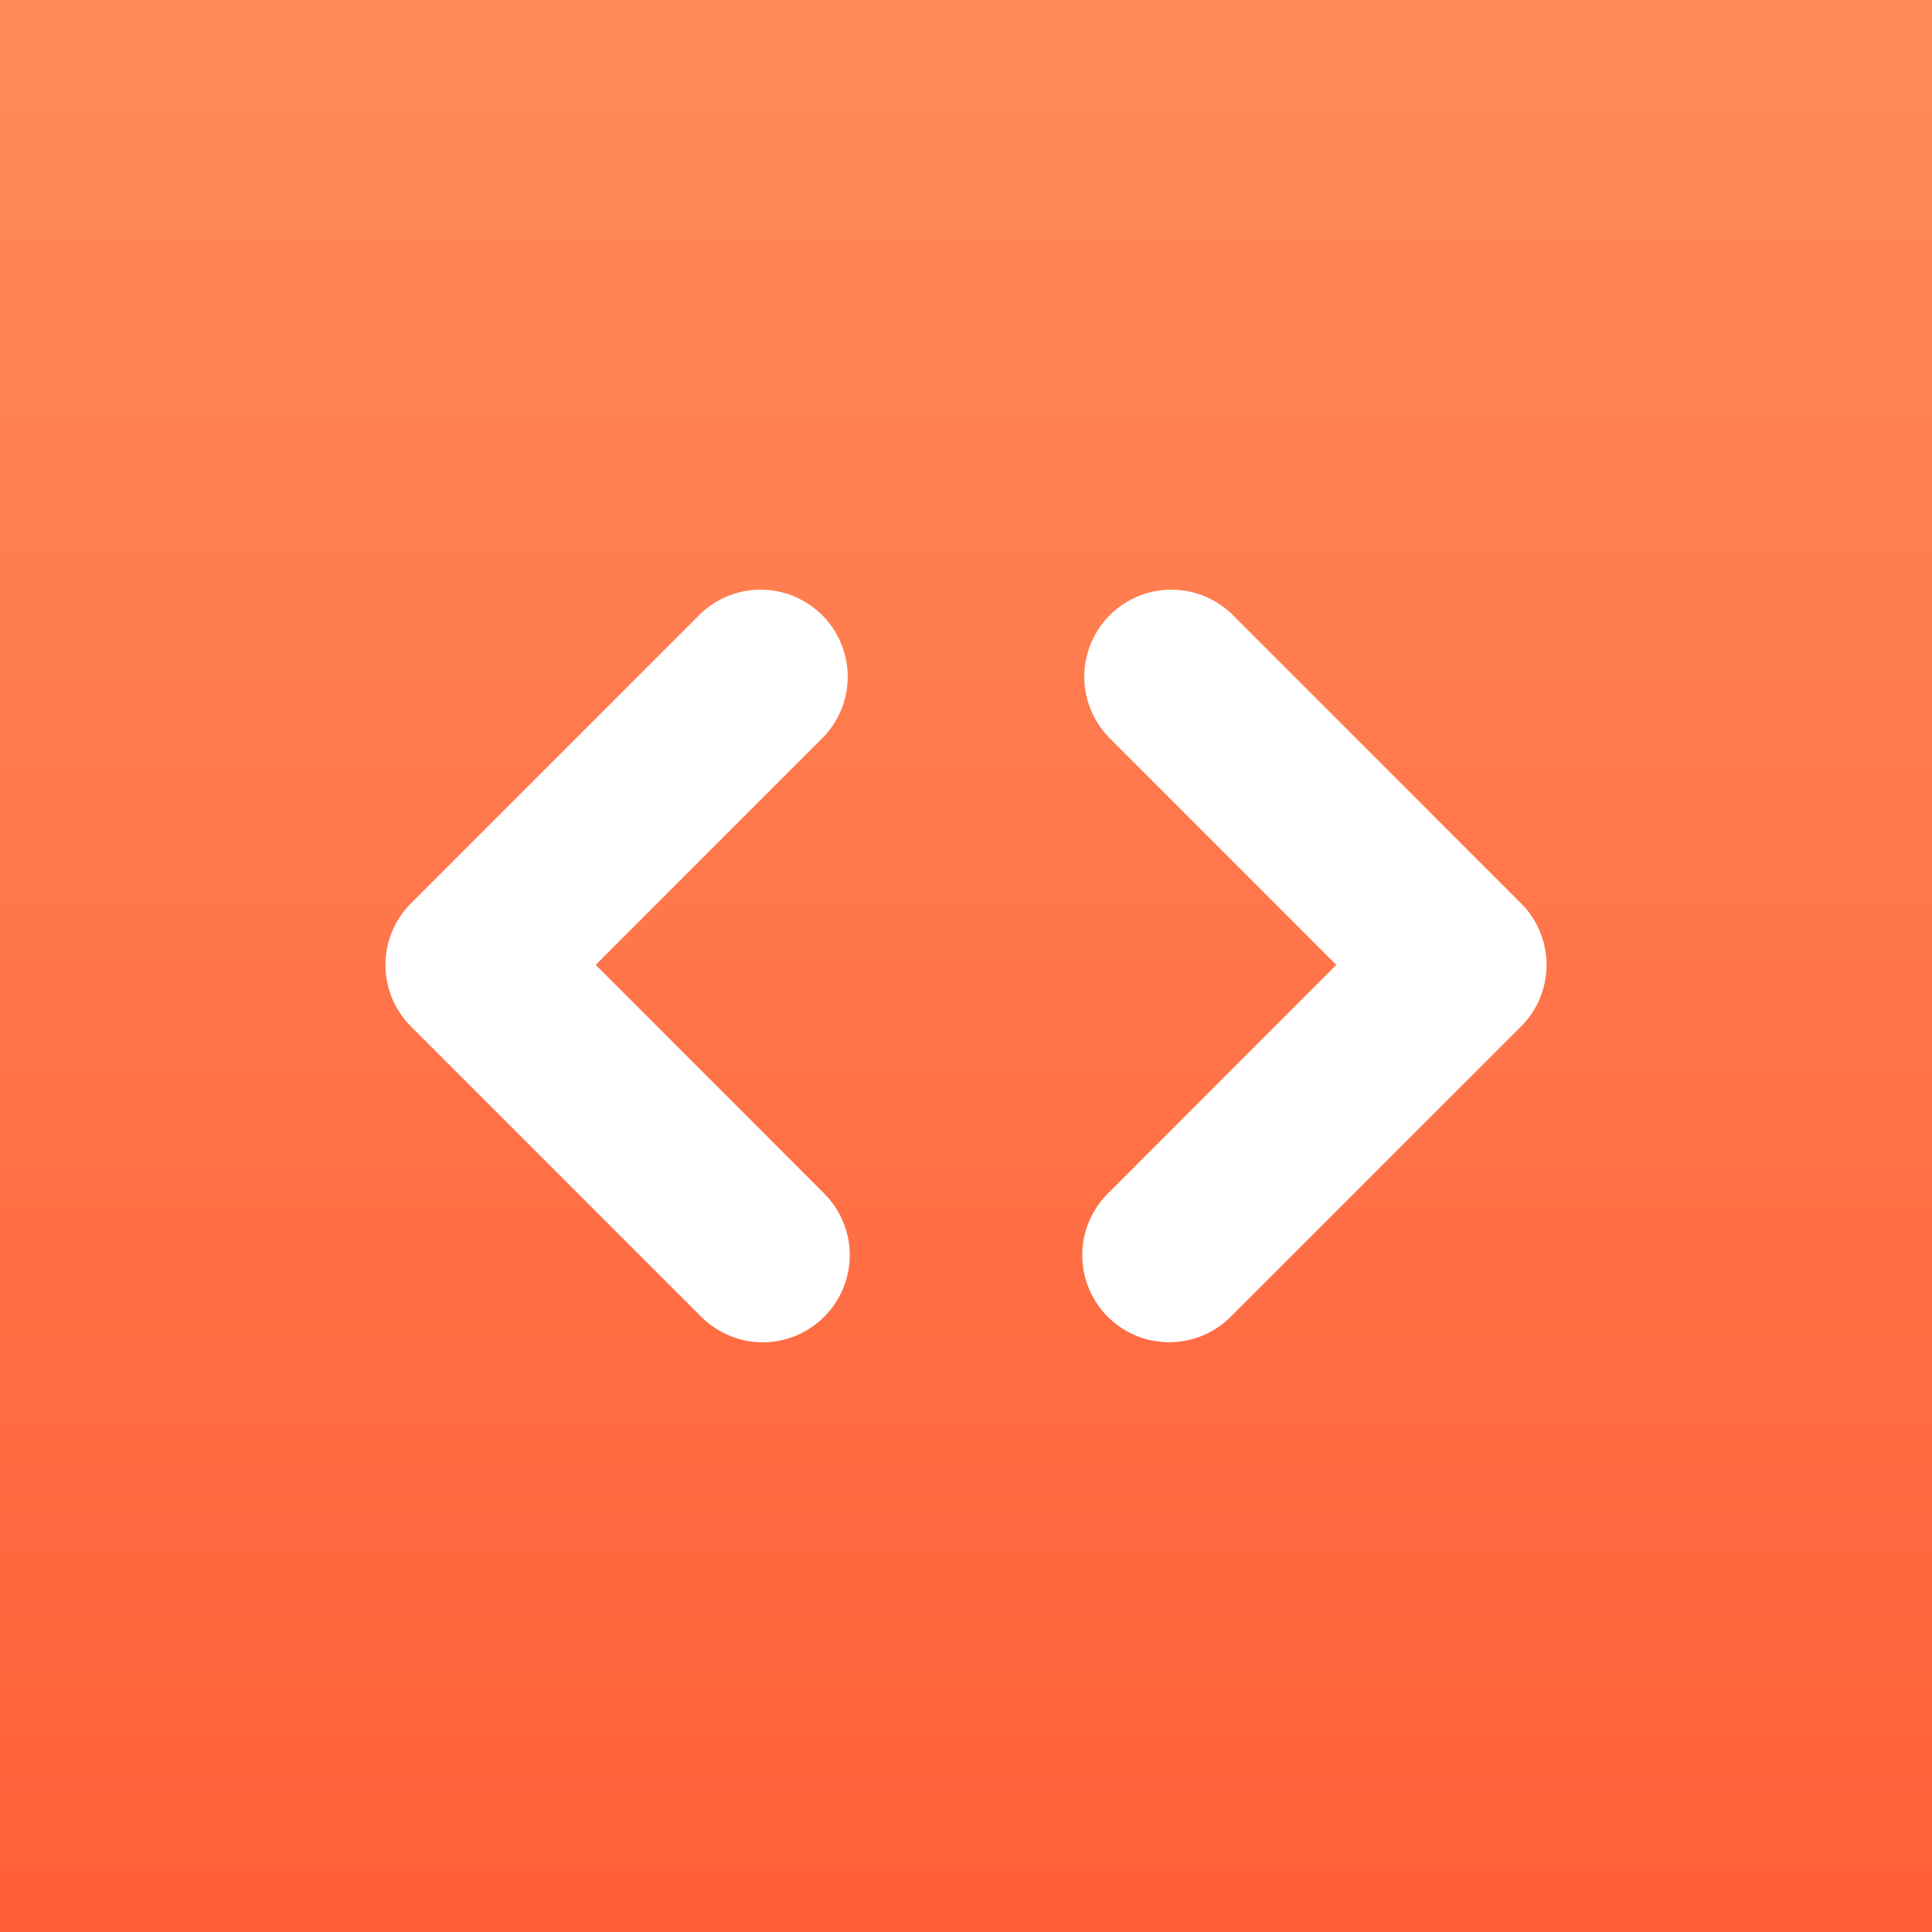
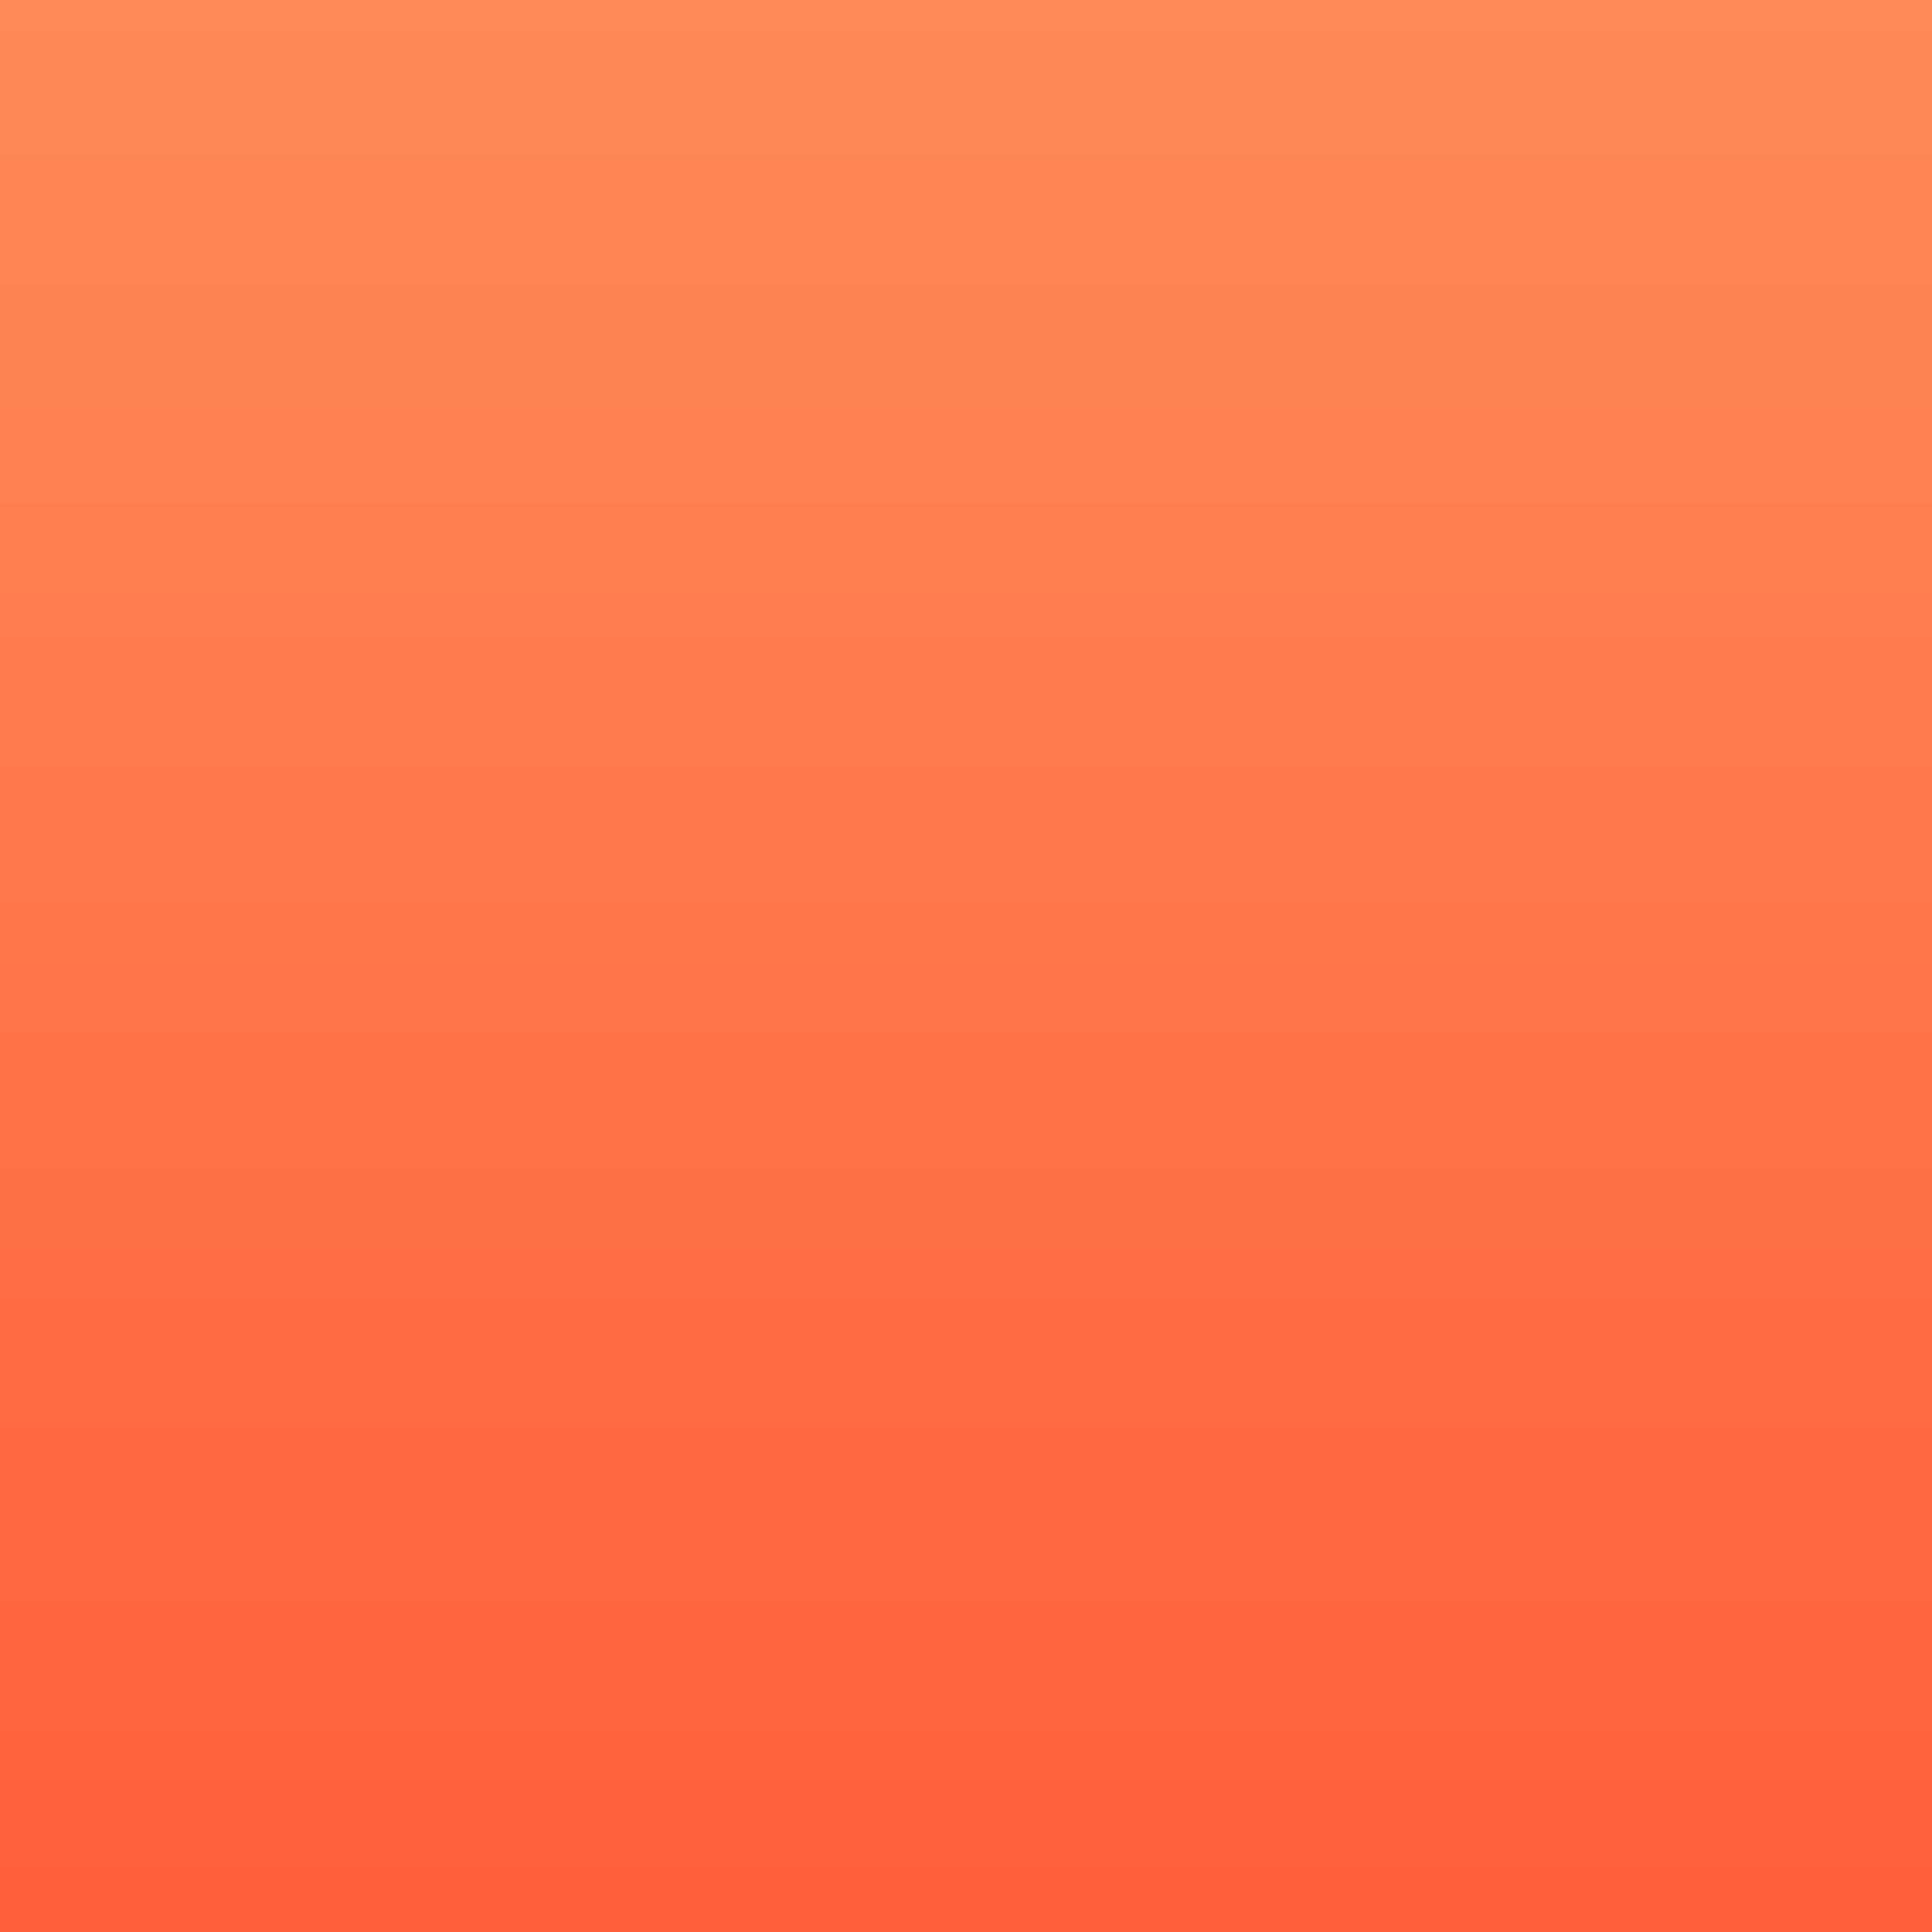
<svg xmlns="http://www.w3.org/2000/svg" width="66" height="66" viewBox="0 0 66 66" fill="none">
  <rect x="0" y="0" width="66" height="66" fill="#333333" stroke="none" />
  <rect width="66" height="66" fill="url(#paint0_linear_4059_1207)" />
-   <path fill-rule="evenodd" clip-rule="evenodd" d="M24.919 45.628C25.371 45.817 25.862 45.89 26.349 45.842C26.836 45.793 27.303 45.624 27.708 45.35C28.073 45.106 28.38 44.784 28.606 44.407C28.832 44.03 28.971 43.608 29.015 43.17C29.058 42.733 29.004 42.292 28.856 41.878C28.708 41.464 28.471 41.088 28.16 40.777L20.35 32.962L28.16 25.147C28.686 24.583 28.972 23.837 28.959 23.067C28.945 22.296 28.633 21.561 28.087 21.015C27.542 20.47 26.807 20.158 26.036 20.145C25.265 20.131 24.52 20.417 23.956 20.942L14.039 30.86C13.762 31.136 13.543 31.463 13.393 31.824C13.244 32.185 13.167 32.572 13.167 32.962C13.167 33.353 13.244 33.739 13.393 34.1C13.543 34.461 13.762 34.789 14.039 35.065L23.956 44.982C24.233 45.259 24.559 45.477 24.919 45.628ZM38.288 45.35C38.86 45.733 39.547 45.905 40.232 45.838C40.917 45.771 41.558 45.468 42.044 44.982L51.962 35.065C52.238 34.789 52.457 34.461 52.607 34.1C52.756 33.739 52.833 33.353 52.833 32.962C52.833 32.572 52.756 32.185 52.607 31.824C52.457 31.463 52.238 31.136 51.962 30.86L42.044 20.942C41.48 20.417 40.734 20.131 39.964 20.145C39.193 20.158 38.458 20.47 37.913 21.015C37.367 21.561 37.055 22.296 37.041 23.067C37.028 23.837 37.314 24.583 37.84 25.147L45.65 32.962L37.84 40.777C37.529 41.088 37.292 41.464 37.144 41.878C36.996 42.292 36.942 42.733 36.985 43.17C37.029 43.608 37.168 44.03 37.394 44.407C37.62 44.784 37.923 45.106 38.288 45.35Z" fill="white" />
  <defs>
    <linearGradient id="paint0_linear_4059_1207" x1="33" y1="0" x2="33" y2="66" gradientUnits="userSpaceOnUse">
      <stop stop-color="#FF8B5A" />
      <stop offset="1" stop-color="#FF5F39" />
    </linearGradient>
  </defs>
</svg>